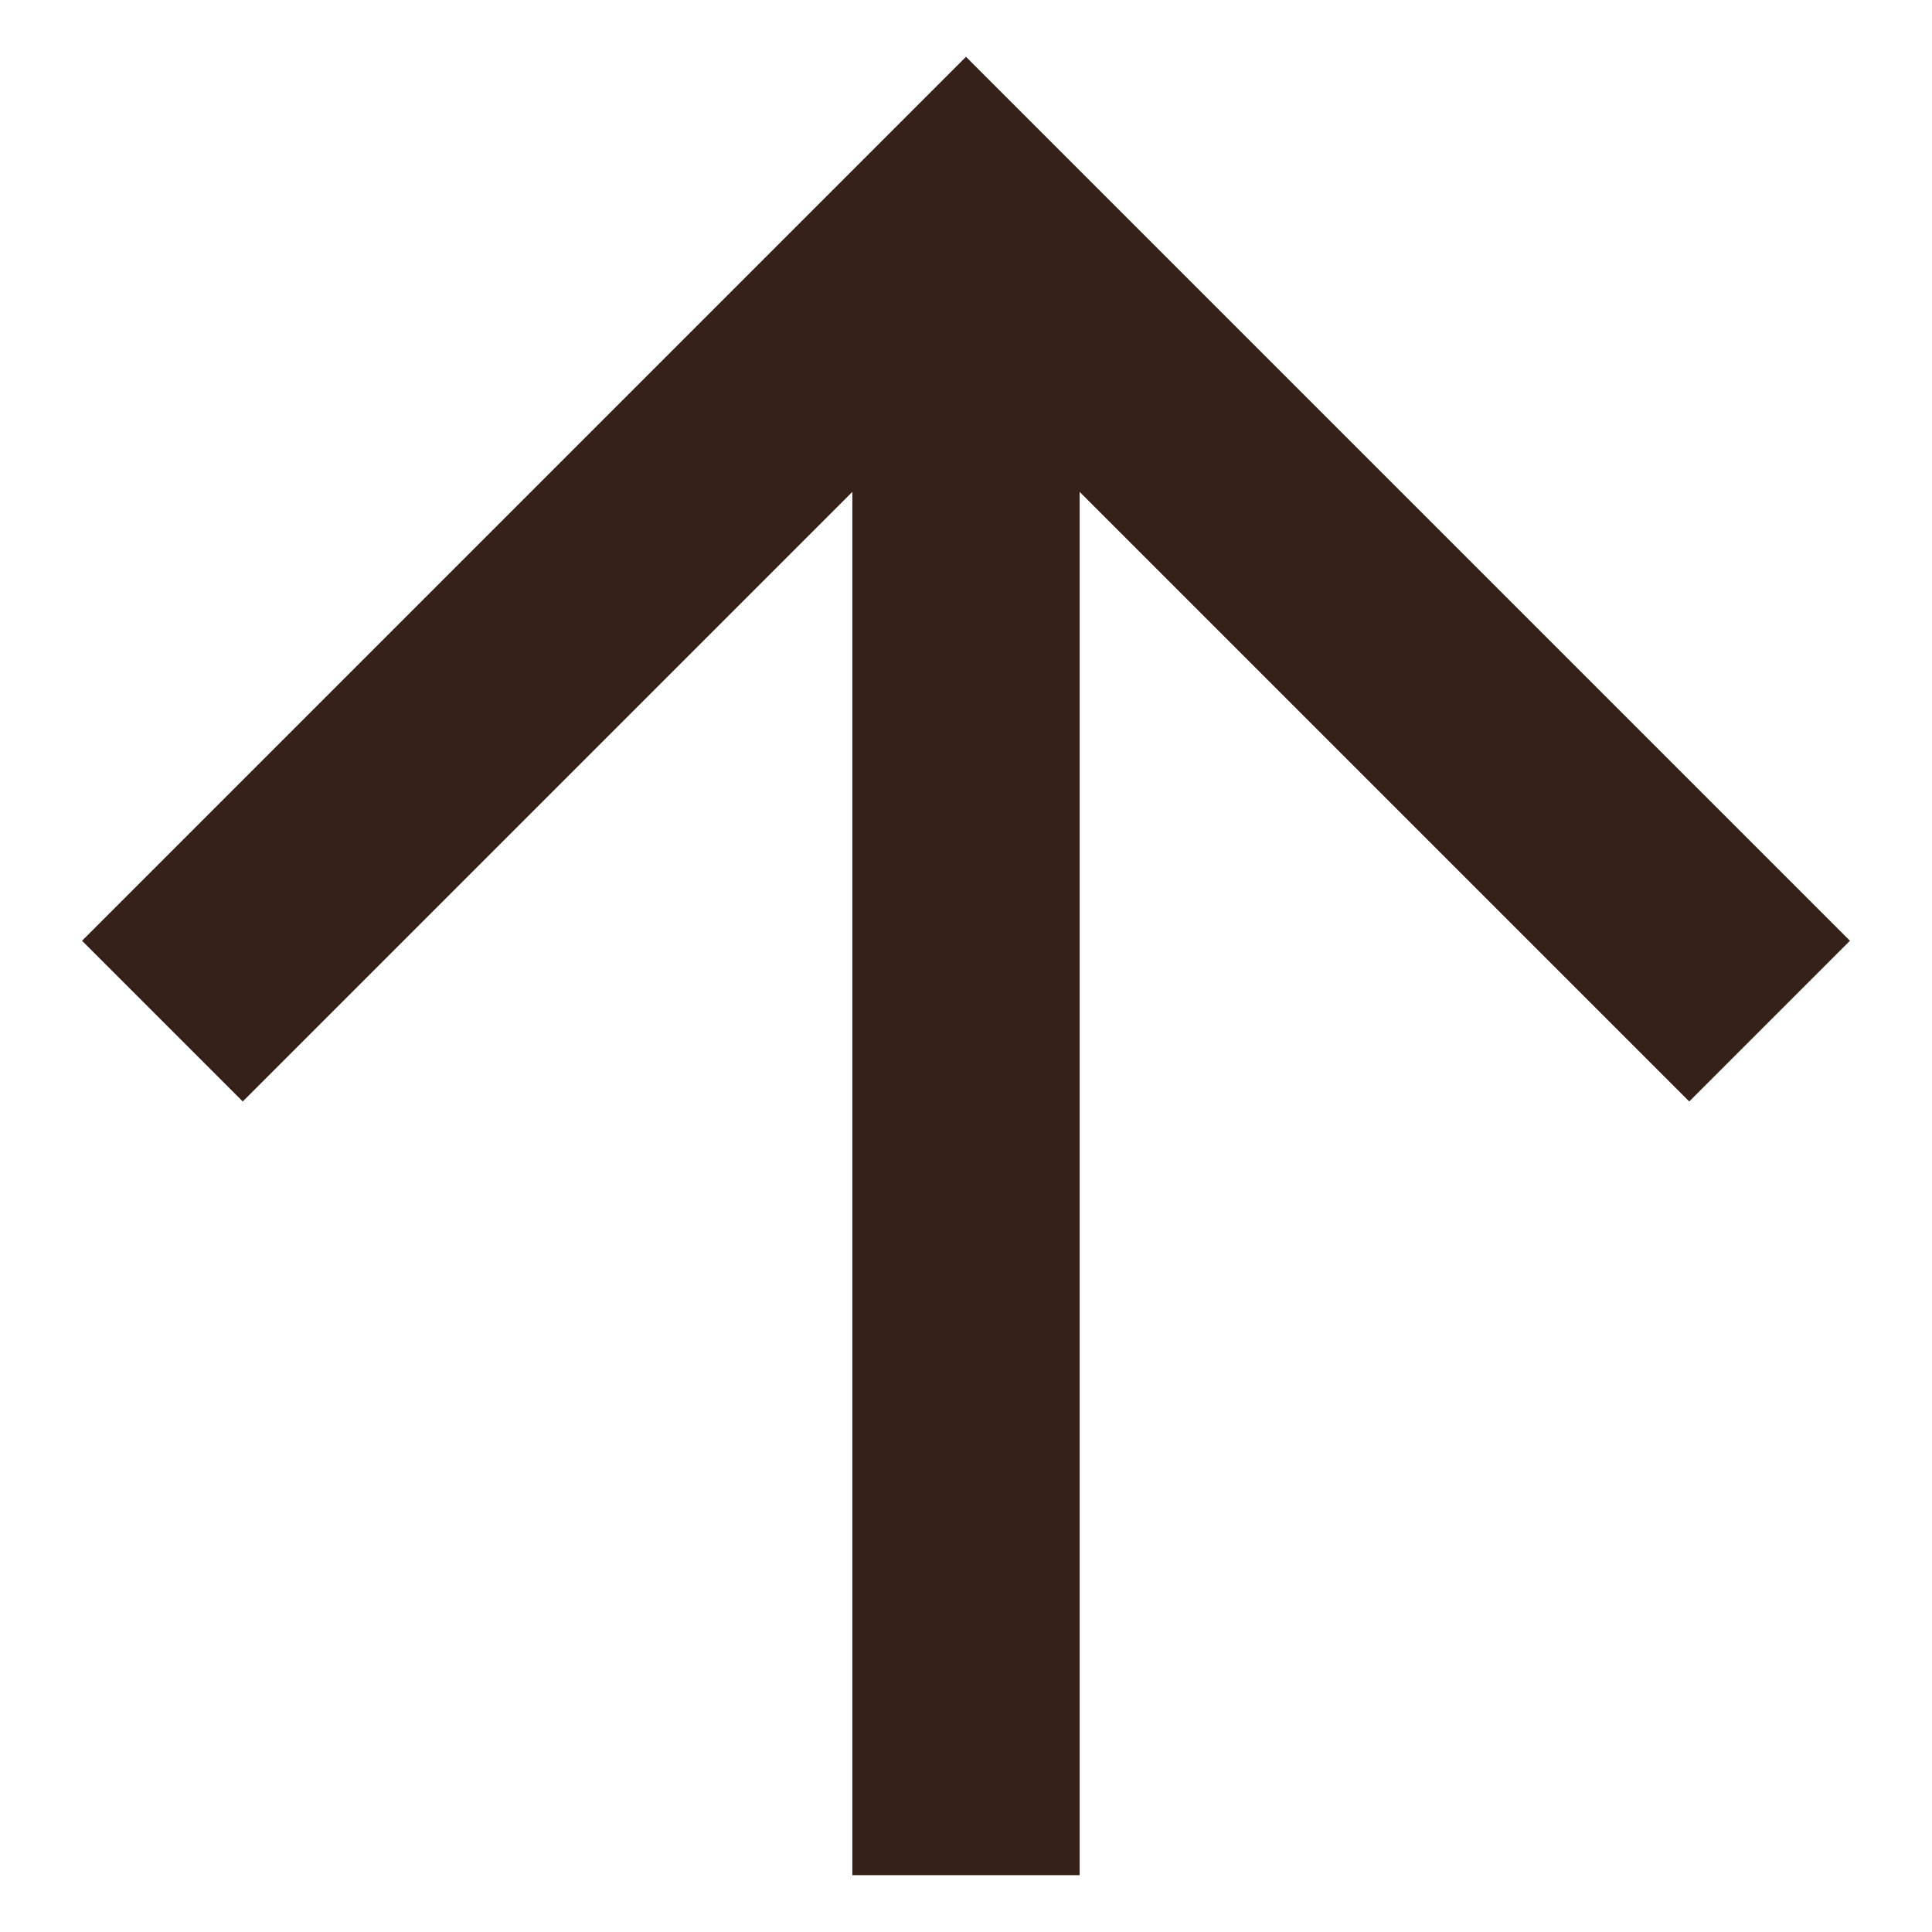
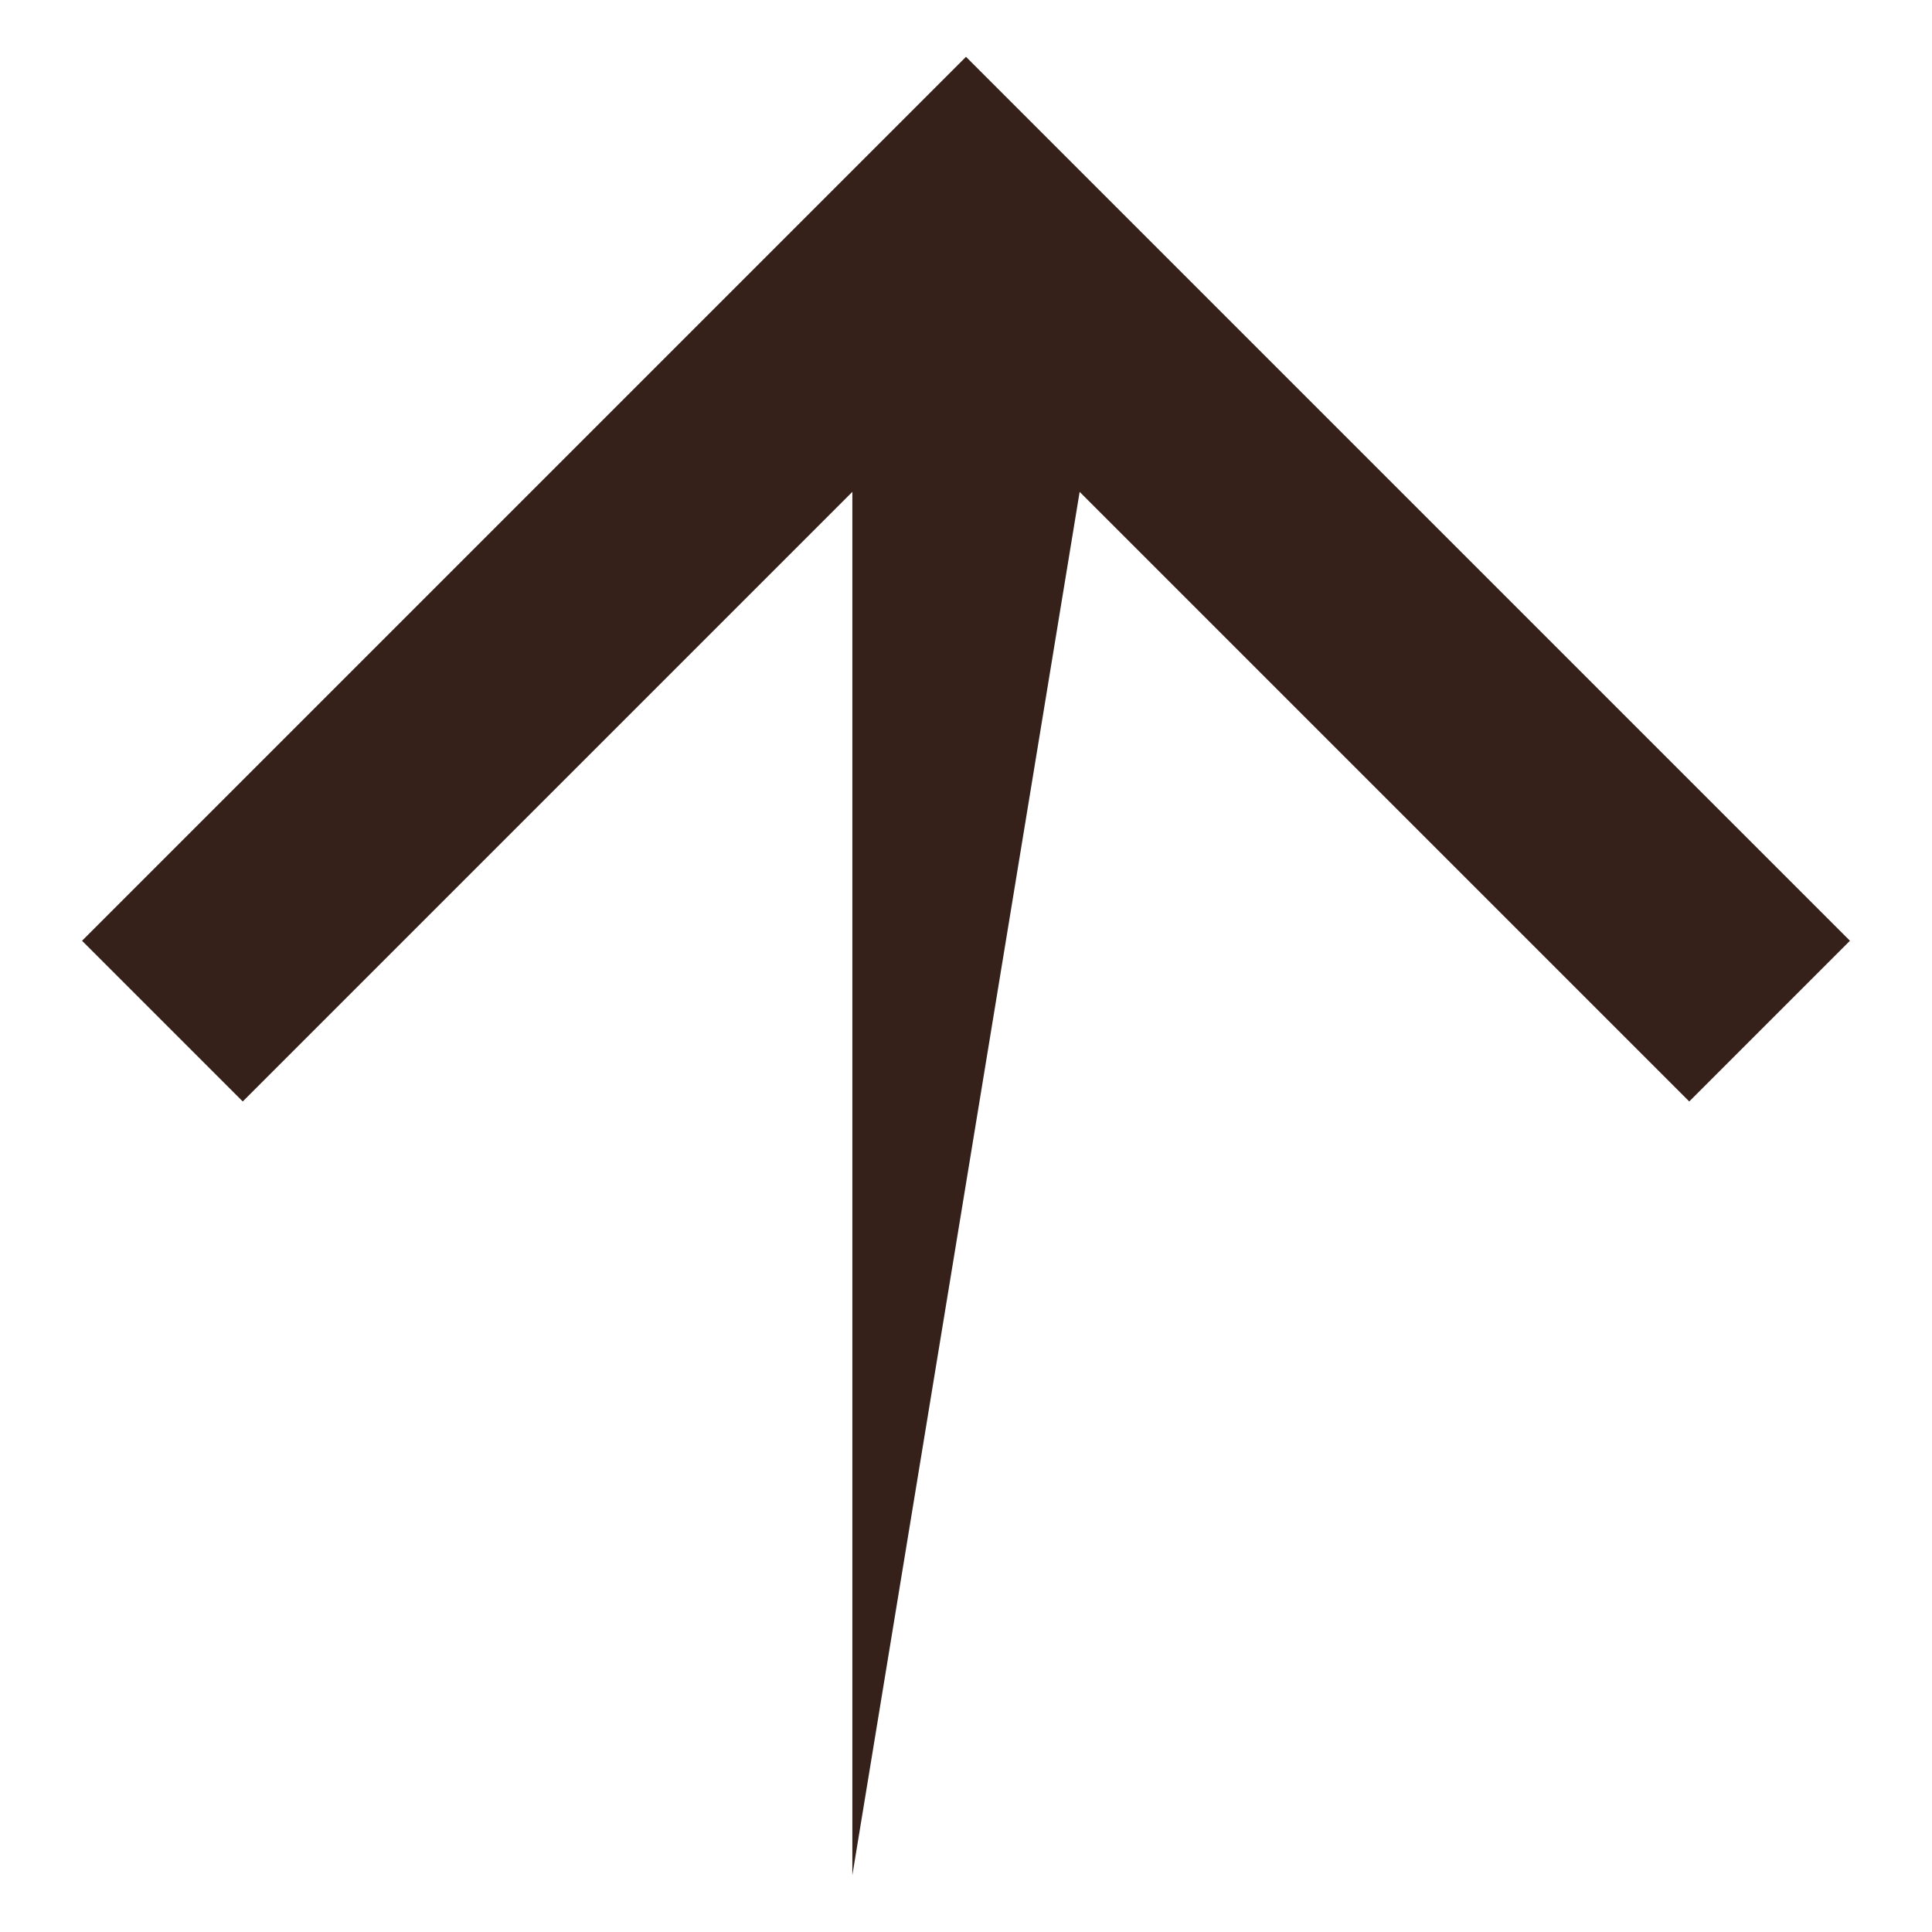
<svg xmlns="http://www.w3.org/2000/svg" width="17" height="17" viewBox="0 0 17 17" fill="none">
-   <path d="M7.5 4.328L2.136 9.692L0.722 8.278L8.5 0.5L16.278 8.278L14.864 9.692L9.5 4.328L9.5 16.5L7.5 16.5L7.5 4.328Z" fill="#35201A" />
+   <path d="M7.5 4.328L2.136 9.692L0.722 8.278L8.5 0.5L16.278 8.278L14.864 9.692L9.5 4.328L7.5 16.5L7.5 4.328Z" fill="#35201A" />
</svg>